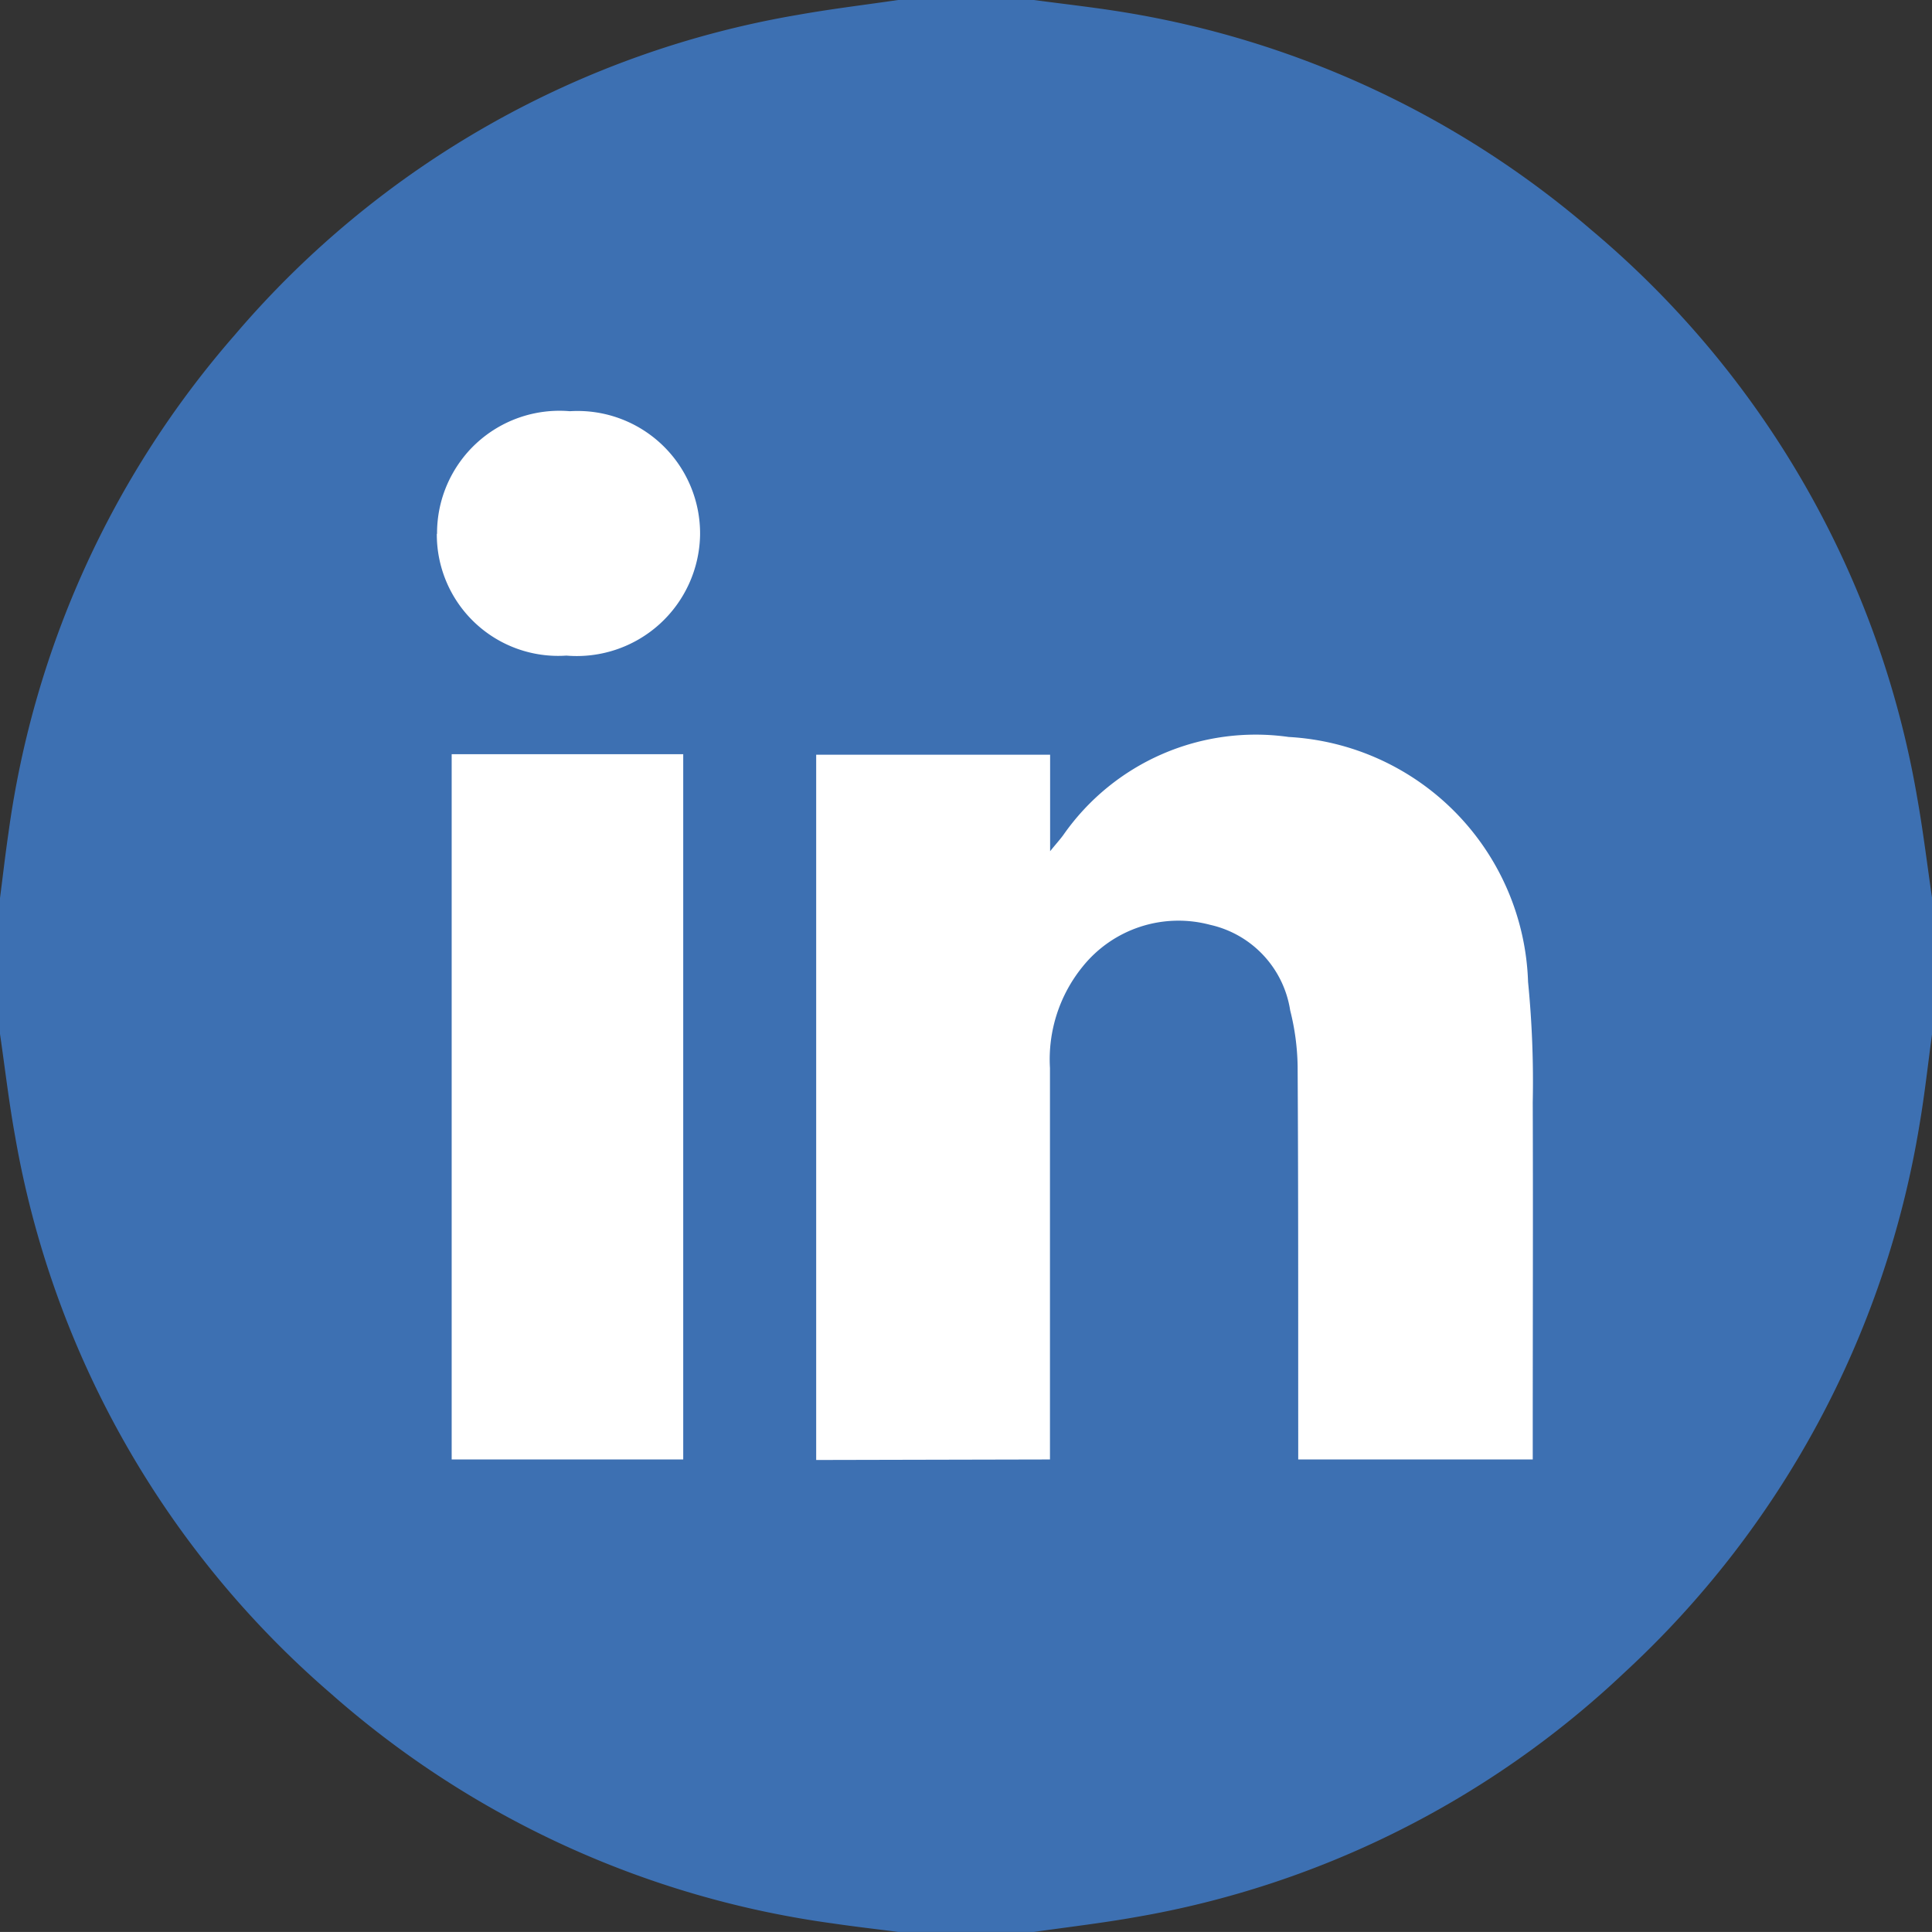
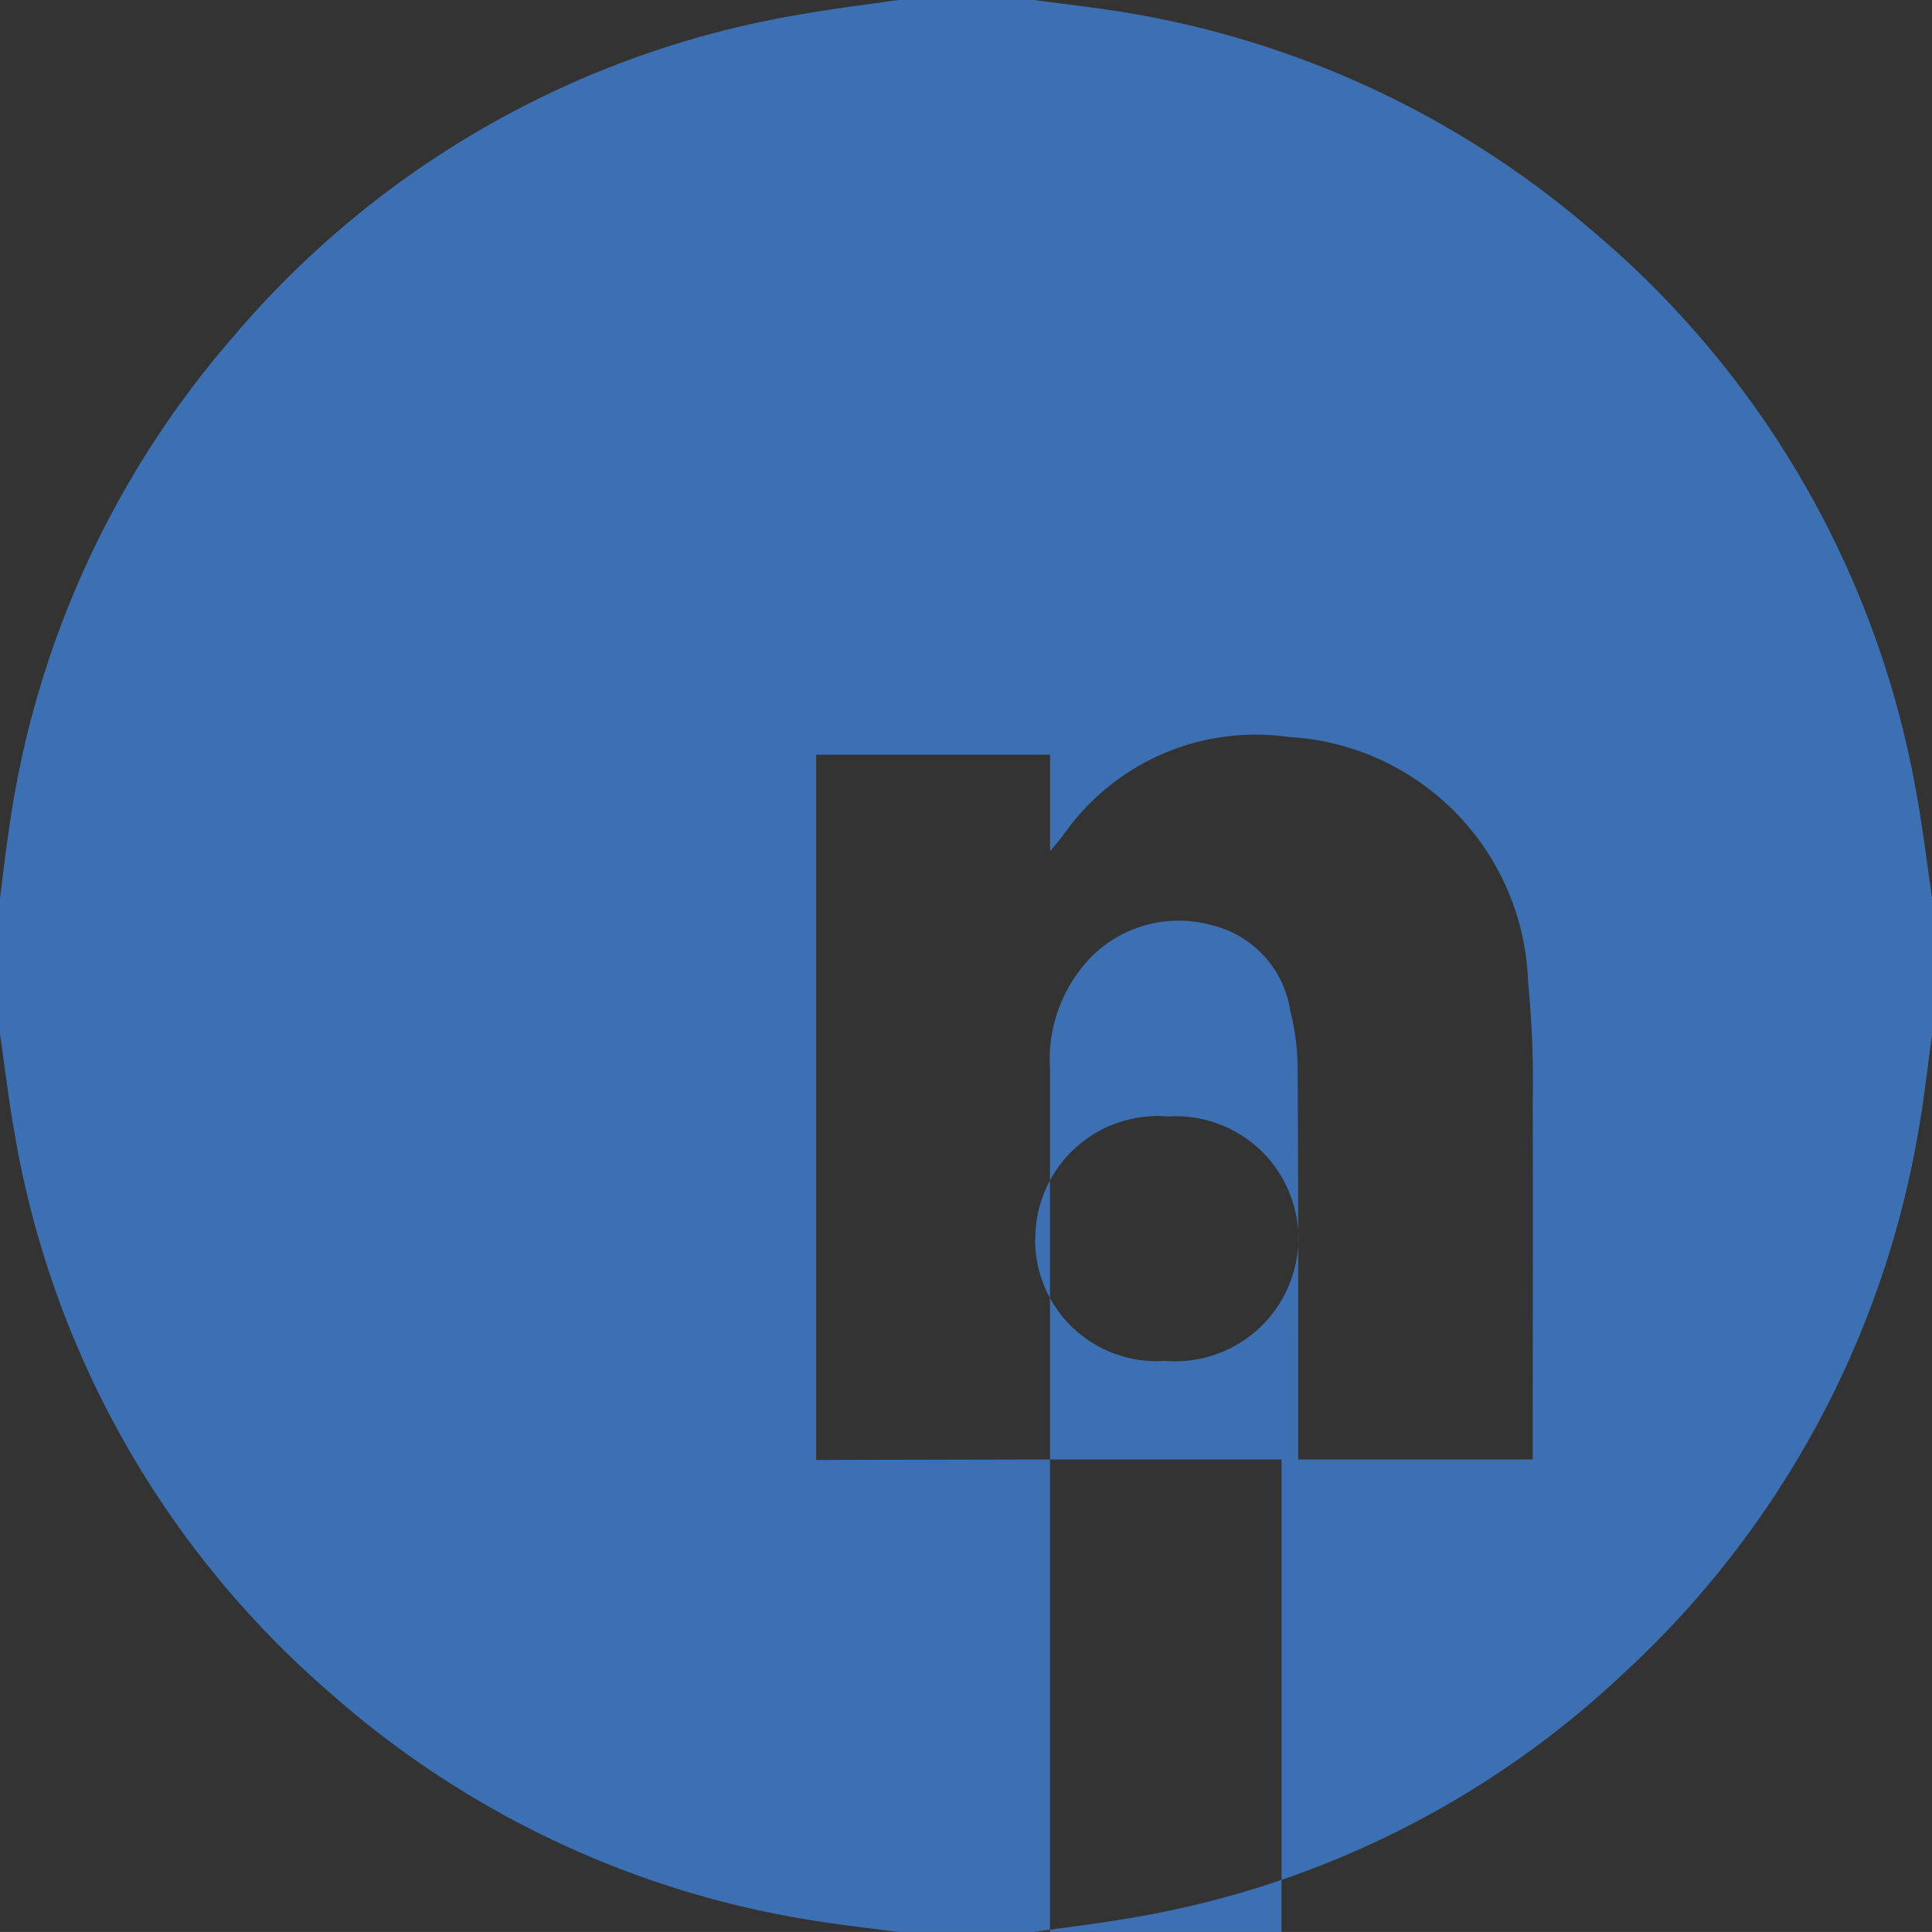
<svg xmlns="http://www.w3.org/2000/svg" width="26.024" height="26.023" viewBox="0 0 26.024 26.023">
  <rect x="0" y="0" width="26.024" height="26.023" fill="#333333" stroke="none" />
-   <rect id="Rectangle_17375" data-name="Rectangle 17375" width="20" height="20" rx="8" transform="translate(3.105 2.936)" fill="#fff" />
  <g id="Group_354" data-name="Group 354" transform="translate(631.894 -455.936)">
-     <path id="Path_230" data-name="Path 230" d="M-631.894,469.863v-1.83c.038-.292.071-.585.114-.877a12.817,12.817,0,0,1,3.051-6.711,12.772,12.772,0,0,1,7.583-4.309c.448-.08.9-.134,1.349-.2h1.83c.409.055.82.1,1.226.167a12.809,12.809,0,0,1,6.283,2.931,12.8,12.8,0,0,1,4.389,7.649c.08.448.134.9.2,1.35v1.83c-.056.409-.1.82-.17,1.227a12.871,12.871,0,0,1-3.983,7.384,12.712,12.712,0,0,1-6.571,3.285c-.456.081-.916.135-1.374.2h-1.83c-.292-.038-.584-.071-.875-.114a12.838,12.838,0,0,1-6.769-3.1,12.793,12.793,0,0,1-4.25-7.506C-631.774,470.783-631.827,470.322-631.894,469.863Zm14.143,5.732v-5.273a1.98,1.98,0,0,1,.442-1.368,1.655,1.655,0,0,1,1.714-.561,1.4,1.4,0,0,1,1.08,1.154,3.248,3.248,0,0,1,.1.751c.01,1.668.007,3.337.008,5.006v.291h3.159v-.31c0-1.5.005-3,0-4.5a13.667,13.667,0,0,0-.063-1.622,3.416,3.416,0,0,0-3.224-3.3,3.159,3.159,0,0,0-3.035,1.319c-.041.057-.089.109-.179.22v-1.3H-620.9v9.5Zm-8.059-9.5v9.5h3.119v-9.5Zm-.2-2.969a1.635,1.635,0,0,0,.514,1.2,1.635,1.635,0,0,0,1.232.441,1.662,1.662,0,0,0,1.252-.422,1.662,1.662,0,0,0,.548-1.2,1.651,1.651,0,0,0-.512-1.218,1.651,1.651,0,0,0-1.242-.452,1.649,1.649,0,0,0-1.259.432,1.649,1.649,0,0,0-.53,1.22Z" fill="#3d70b2" />
+     <path id="Path_230" data-name="Path 230" d="M-631.894,469.863v-1.83c.038-.292.071-.585.114-.877a12.817,12.817,0,0,1,3.051-6.711,12.772,12.772,0,0,1,7.583-4.309c.448-.08.9-.134,1.349-.2h1.83c.409.055.82.1,1.226.167a12.809,12.809,0,0,1,6.283,2.931,12.8,12.8,0,0,1,4.389,7.649c.08.448.134.9.2,1.35v1.83c-.056.409-.1.82-.17,1.227a12.871,12.871,0,0,1-3.983,7.384,12.712,12.712,0,0,1-6.571,3.285c-.456.081-.916.135-1.374.2h-1.83c-.292-.038-.584-.071-.875-.114a12.838,12.838,0,0,1-6.769-3.1,12.793,12.793,0,0,1-4.25-7.506C-631.774,470.783-631.827,470.322-631.894,469.863Zm14.143,5.732v-5.273a1.98,1.98,0,0,1,.442-1.368,1.655,1.655,0,0,1,1.714-.561,1.4,1.4,0,0,1,1.08,1.154,3.248,3.248,0,0,1,.1.751c.01,1.668.007,3.337.008,5.006v.291h3.159v-.31c0-1.5.005-3,0-4.5a13.667,13.667,0,0,0-.063-1.622,3.416,3.416,0,0,0-3.224-3.3,3.159,3.159,0,0,0-3.035,1.319c-.041.057-.089.109-.179.22v-1.3H-620.9v9.5Zv9.5h3.119v-9.5Zm-.2-2.969a1.635,1.635,0,0,0,.514,1.2,1.635,1.635,0,0,0,1.232.441,1.662,1.662,0,0,0,1.252-.422,1.662,1.662,0,0,0,.548-1.2,1.651,1.651,0,0,0-.512-1.218,1.651,1.651,0,0,0-1.242-.452,1.649,1.649,0,0,0-1.259.432,1.649,1.649,0,0,0-.53,1.22Z" fill="#3d70b2" />
  </g>
</svg>